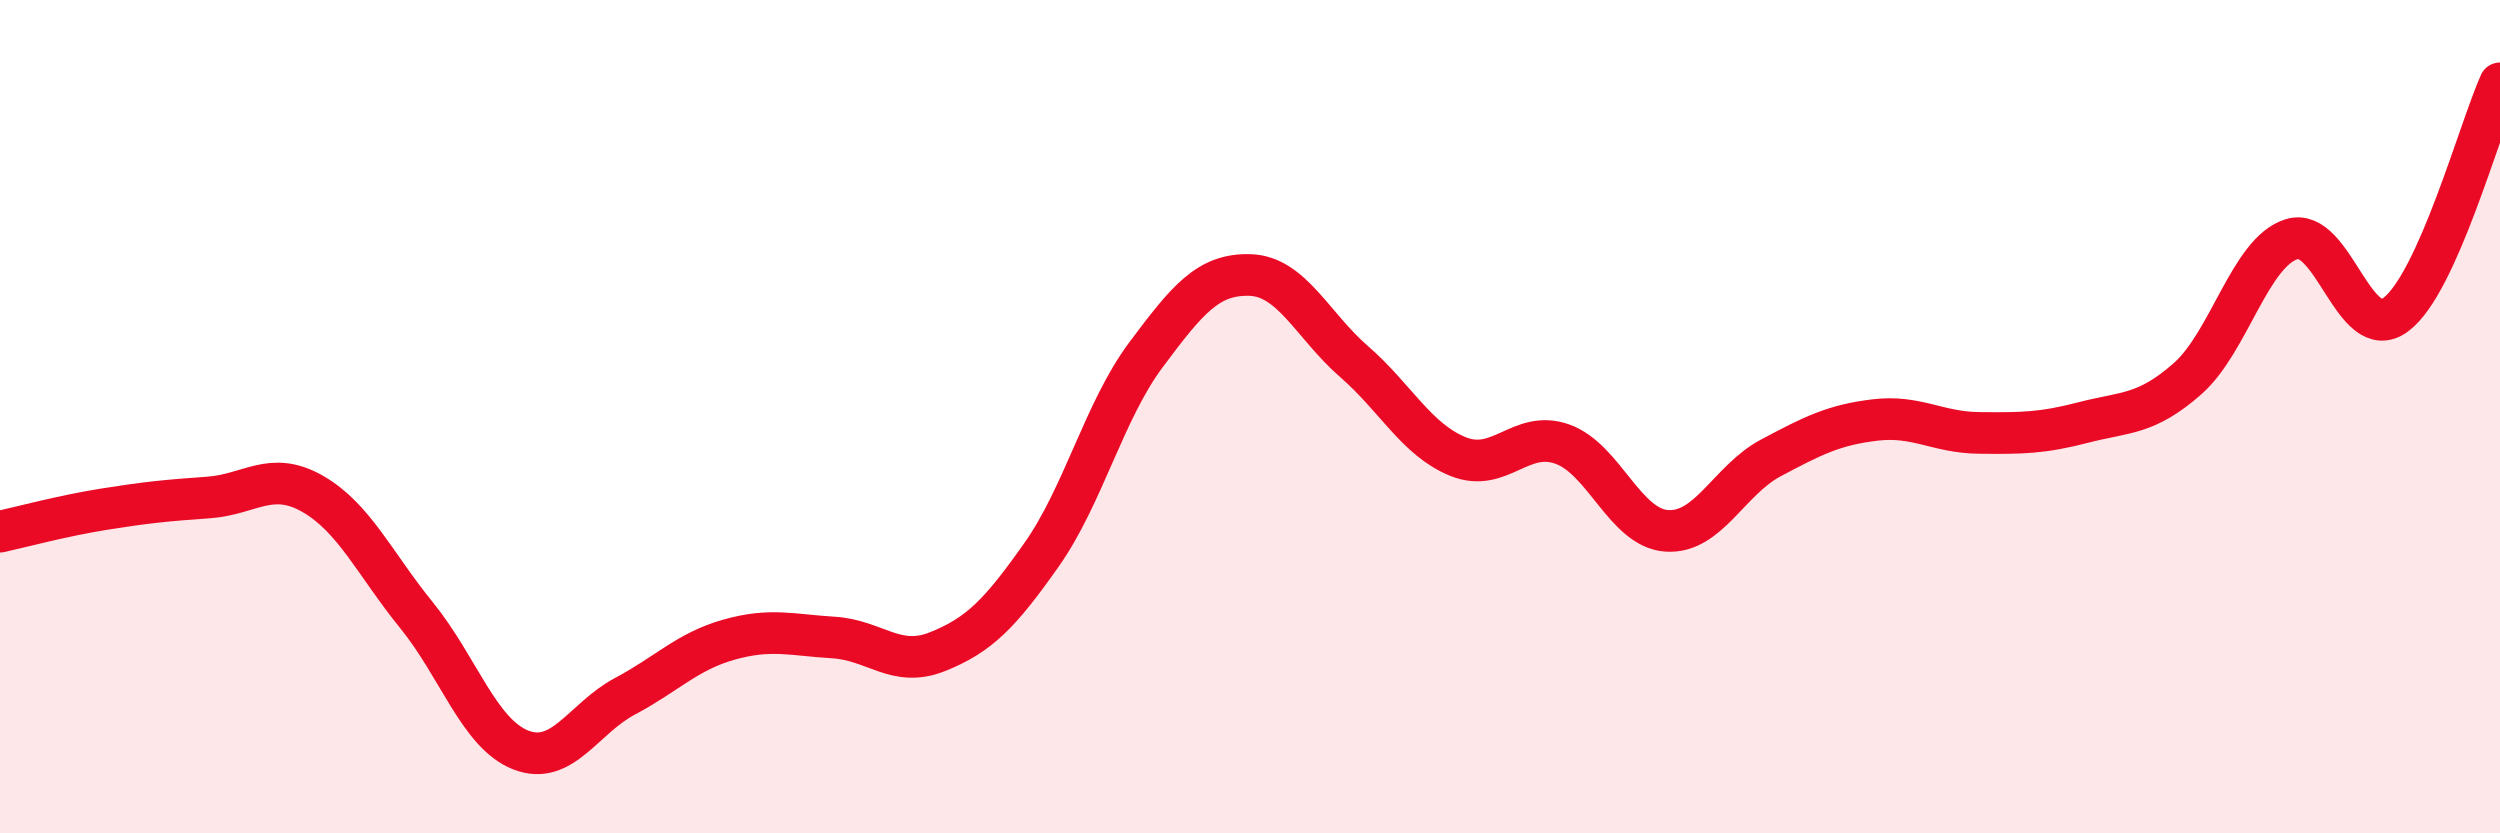
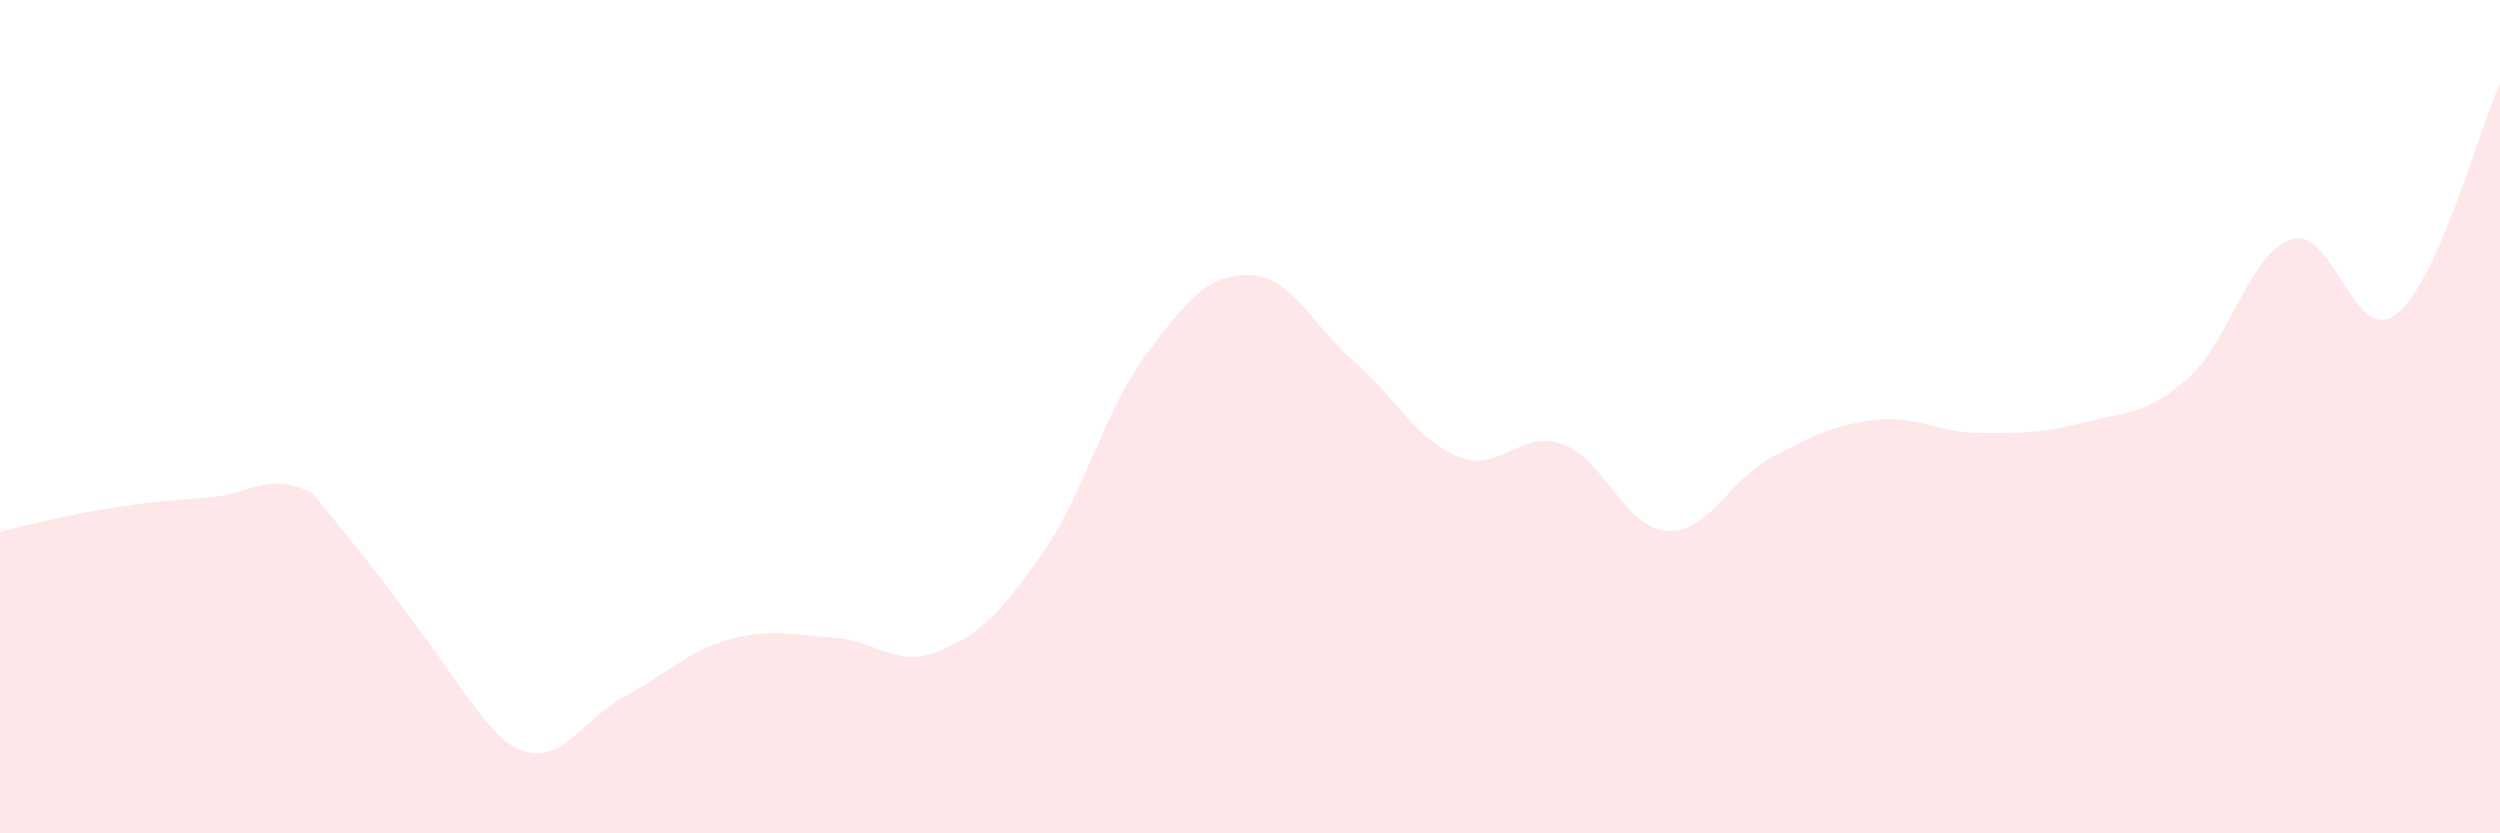
<svg xmlns="http://www.w3.org/2000/svg" width="60" height="20" viewBox="0 0 60 20">
-   <path d="M 0,12.76 C 0.5,12.65 1.5,12.38 2.5,12.22 C 3.5,12.06 4,12.01 5,11.94 C 6,11.87 6.5,11.28 7.5,11.85 C 8.5,12.42 9,13.54 10,14.77 C 11,16 11.5,17.61 12.5,18 C 13.5,18.39 14,17.24 15,16.71 C 16,16.18 16.5,15.63 17.5,15.35 C 18.5,15.07 19,15.24 20,15.3 C 21,15.36 21.5,16.04 22.5,15.64 C 23.5,15.24 24,14.73 25,13.31 C 26,11.89 26.5,9.86 27.5,8.52 C 28.5,7.18 29,6.57 30,6.6 C 31,6.63 31.5,7.81 32.5,8.68 C 33.5,9.55 34,10.56 35,10.96 C 36,11.36 36.5,10.3 37.5,10.66 C 38.5,11.02 39,12.67 40,12.74 C 41,12.81 41.5,11.52 42.5,10.99 C 43.5,10.46 44,10.2 45,10.08 C 46,9.96 46.5,10.38 47.5,10.39 C 48.5,10.4 49,10.4 50,10.14 C 51,9.88 51.5,9.97 52.5,9.09 C 53.5,8.21 54,6.05 55,5.74 C 56,5.43 56.5,8.3 57.5,7.55 C 58.5,6.8 59.5,3.11 60,2L60 20L0 20Z" fill="#EB0A25" opacity="0.1" stroke-linecap="round" stroke-linejoin="round" />
-   <path d="M 0,12.76 C 0.5,12.65 1.5,12.38 2.5,12.22 C 3.5,12.06 4,12.01 5,11.94 C 6,11.87 6.5,11.28 7.5,11.85 C 8.5,12.42 9,13.54 10,14.77 C 11,16 11.5,17.61 12.5,18 C 13.5,18.39 14,17.24 15,16.71 C 16,16.18 16.5,15.63 17.5,15.35 C 18.5,15.07 19,15.24 20,15.3 C 21,15.36 21.5,16.04 22.5,15.64 C 23.5,15.24 24,14.73 25,13.31 C 26,11.89 26.5,9.86 27.5,8.52 C 28.5,7.18 29,6.57 30,6.6 C 31,6.63 31.5,7.81 32.5,8.68 C 33.5,9.55 34,10.56 35,10.96 C 36,11.36 36.5,10.3 37.5,10.66 C 38.5,11.02 39,12.67 40,12.74 C 41,12.81 41.5,11.52 42.5,10.99 C 43.5,10.46 44,10.2 45,10.08 C 46,9.96 46.5,10.38 47.5,10.39 C 48.5,10.4 49,10.4 50,10.14 C 51,9.88 51.5,9.97 52.5,9.09 C 53.5,8.21 54,6.05 55,5.74 C 56,5.43 56.5,8.3 57.5,7.55 C 58.5,6.8 59.5,3.11 60,2" stroke="#EB0A25" stroke-width="1" fill="none" stroke-linecap="round" stroke-linejoin="round" />
+   <path d="M 0,12.76 C 0.5,12.65 1.5,12.38 2.5,12.22 C 3.5,12.06 4,12.01 5,11.94 C 6,11.87 6.5,11.28 7.5,11.85 C 11,16 11.5,17.61 12.5,18 C 13.5,18.39 14,17.24 15,16.71 C 16,16.18 16.5,15.63 17.5,15.35 C 18.5,15.07 19,15.24 20,15.3 C 21,15.36 21.5,16.04 22.5,15.64 C 23.5,15.24 24,14.73 25,13.31 C 26,11.89 26.5,9.86 27.5,8.52 C 28.5,7.18 29,6.57 30,6.6 C 31,6.63 31.5,7.81 32.5,8.68 C 33.5,9.55 34,10.56 35,10.96 C 36,11.36 36.5,10.3 37.5,10.66 C 38.5,11.02 39,12.67 40,12.74 C 41,12.81 41.5,11.52 42.5,10.99 C 43.5,10.46 44,10.2 45,10.08 C 46,9.96 46.5,10.38 47.5,10.39 C 48.5,10.4 49,10.4 50,10.14 C 51,9.88 51.5,9.97 52.5,9.09 C 53.5,8.21 54,6.05 55,5.74 C 56,5.43 56.5,8.3 57.5,7.55 C 58.5,6.8 59.5,3.11 60,2L60 20L0 20Z" fill="#EB0A25" opacity="0.1" stroke-linecap="round" stroke-linejoin="round" />
</svg>